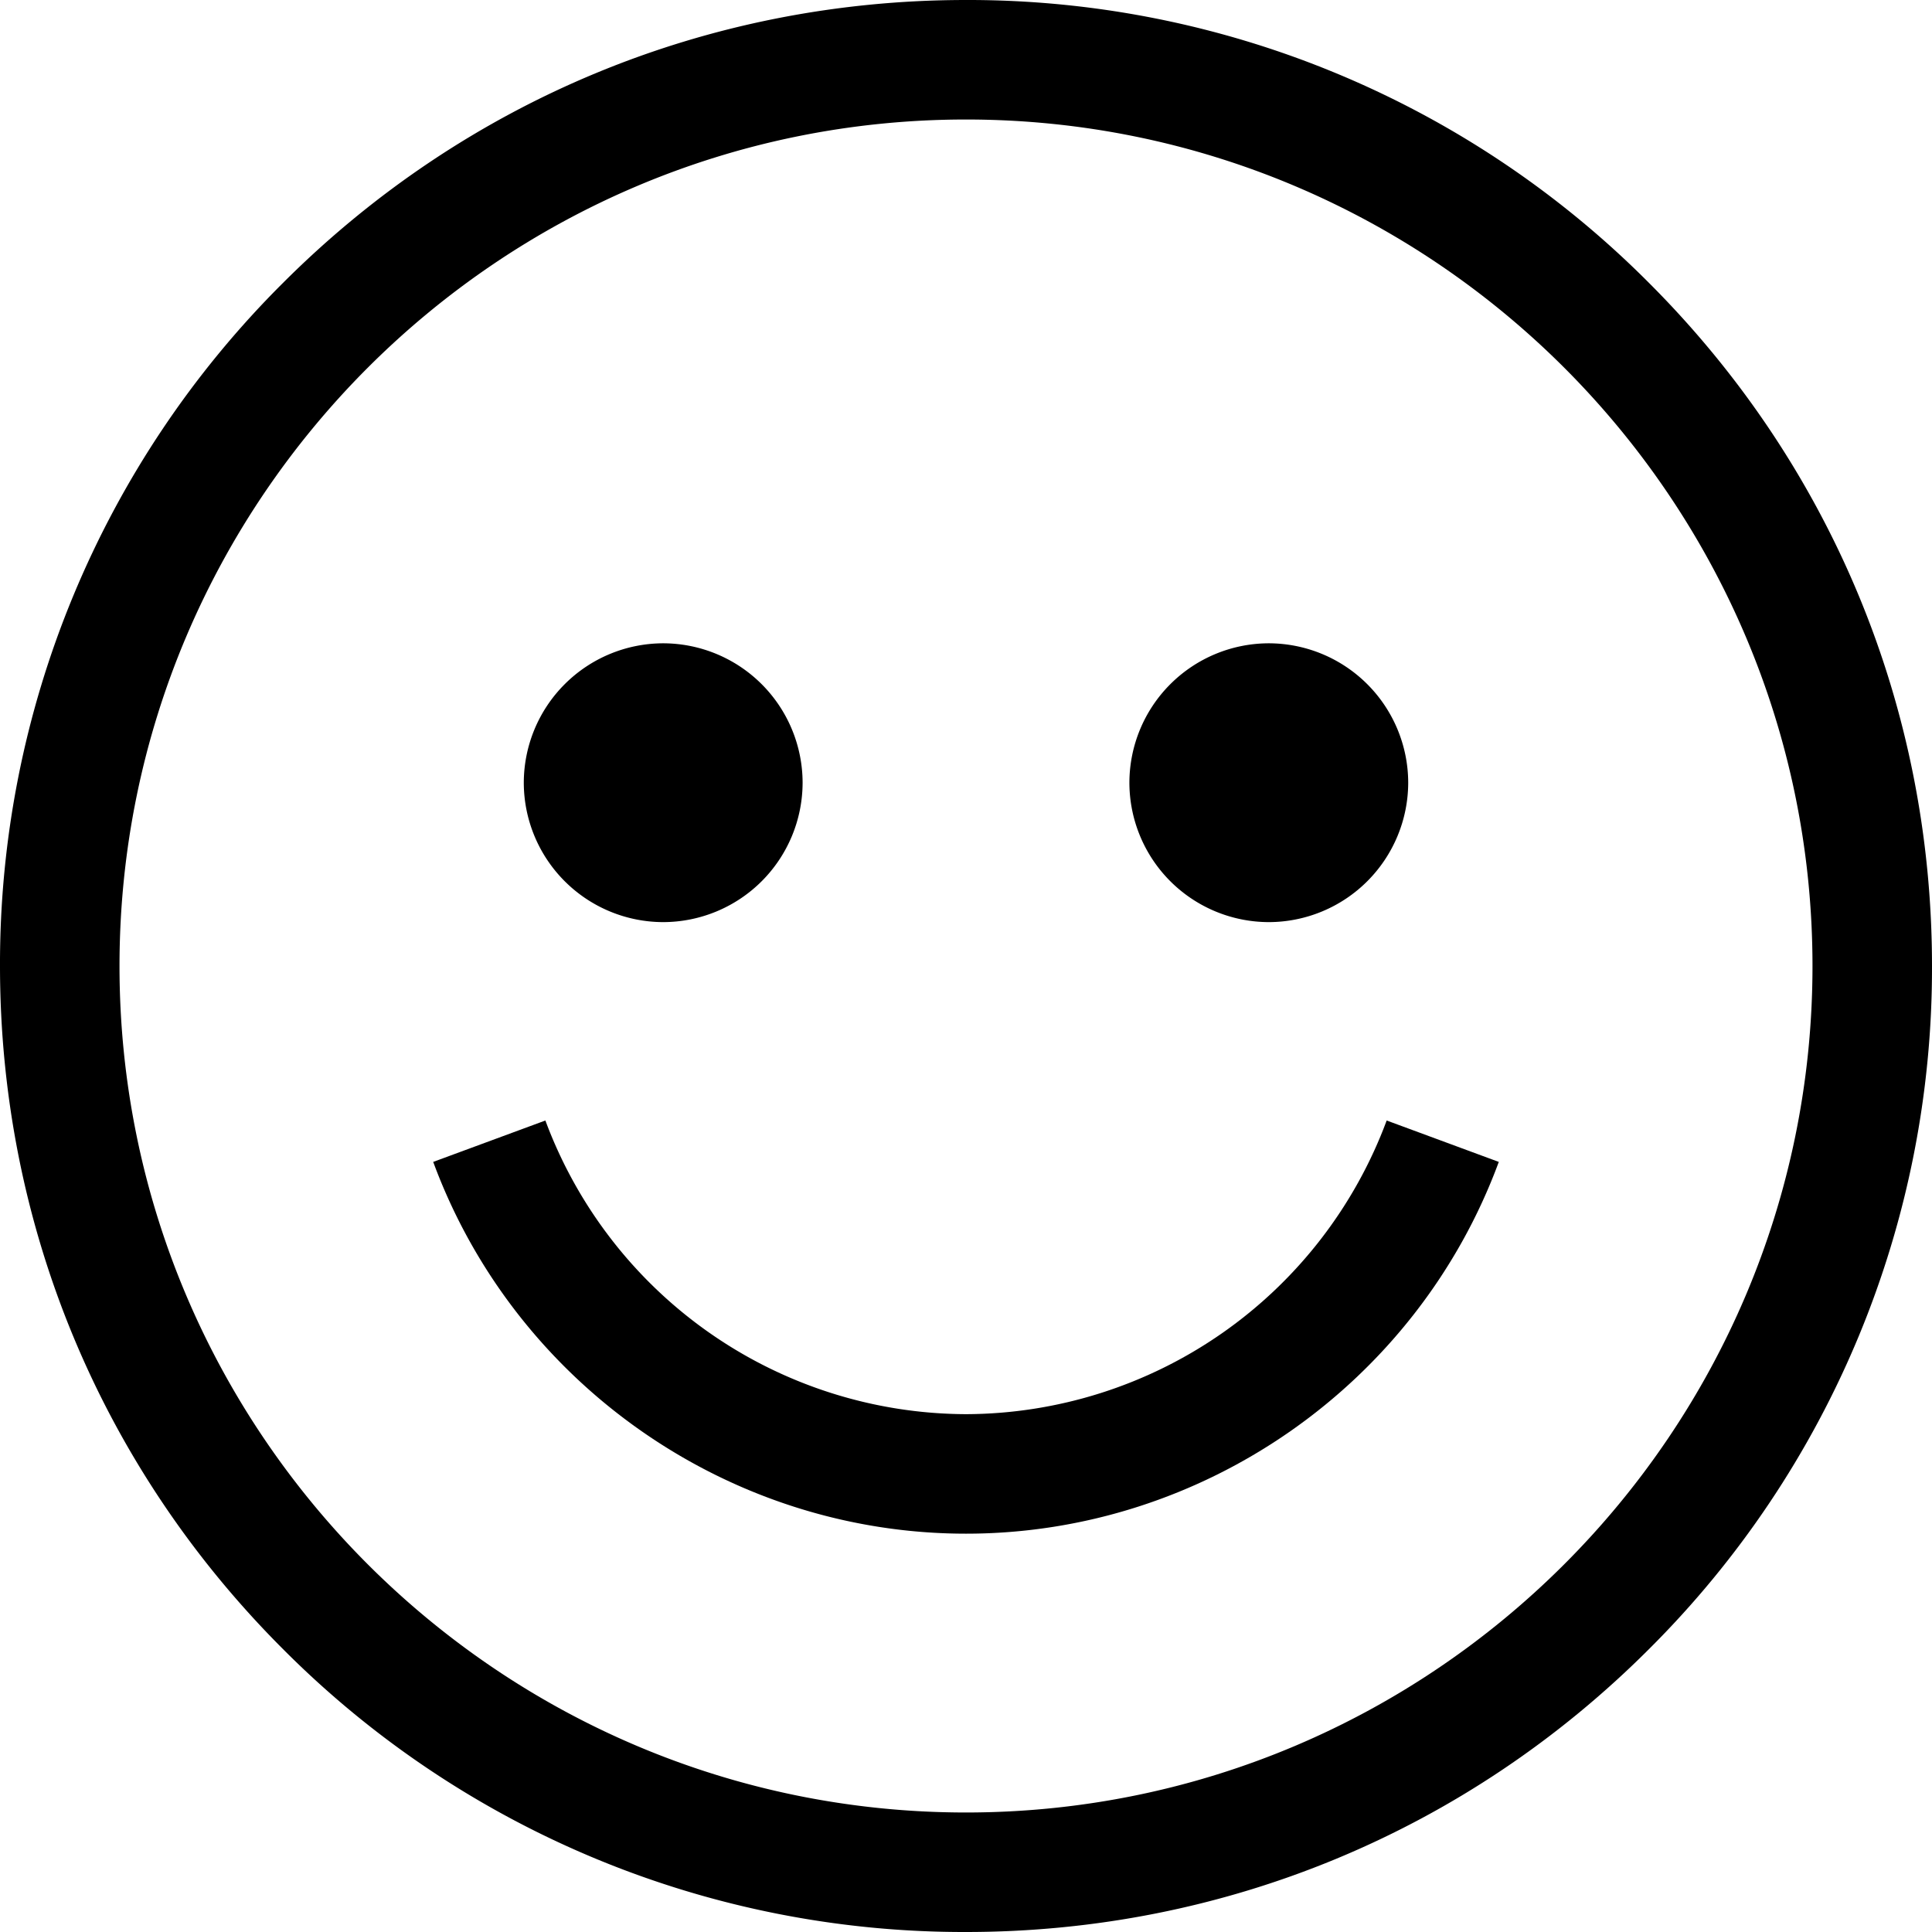
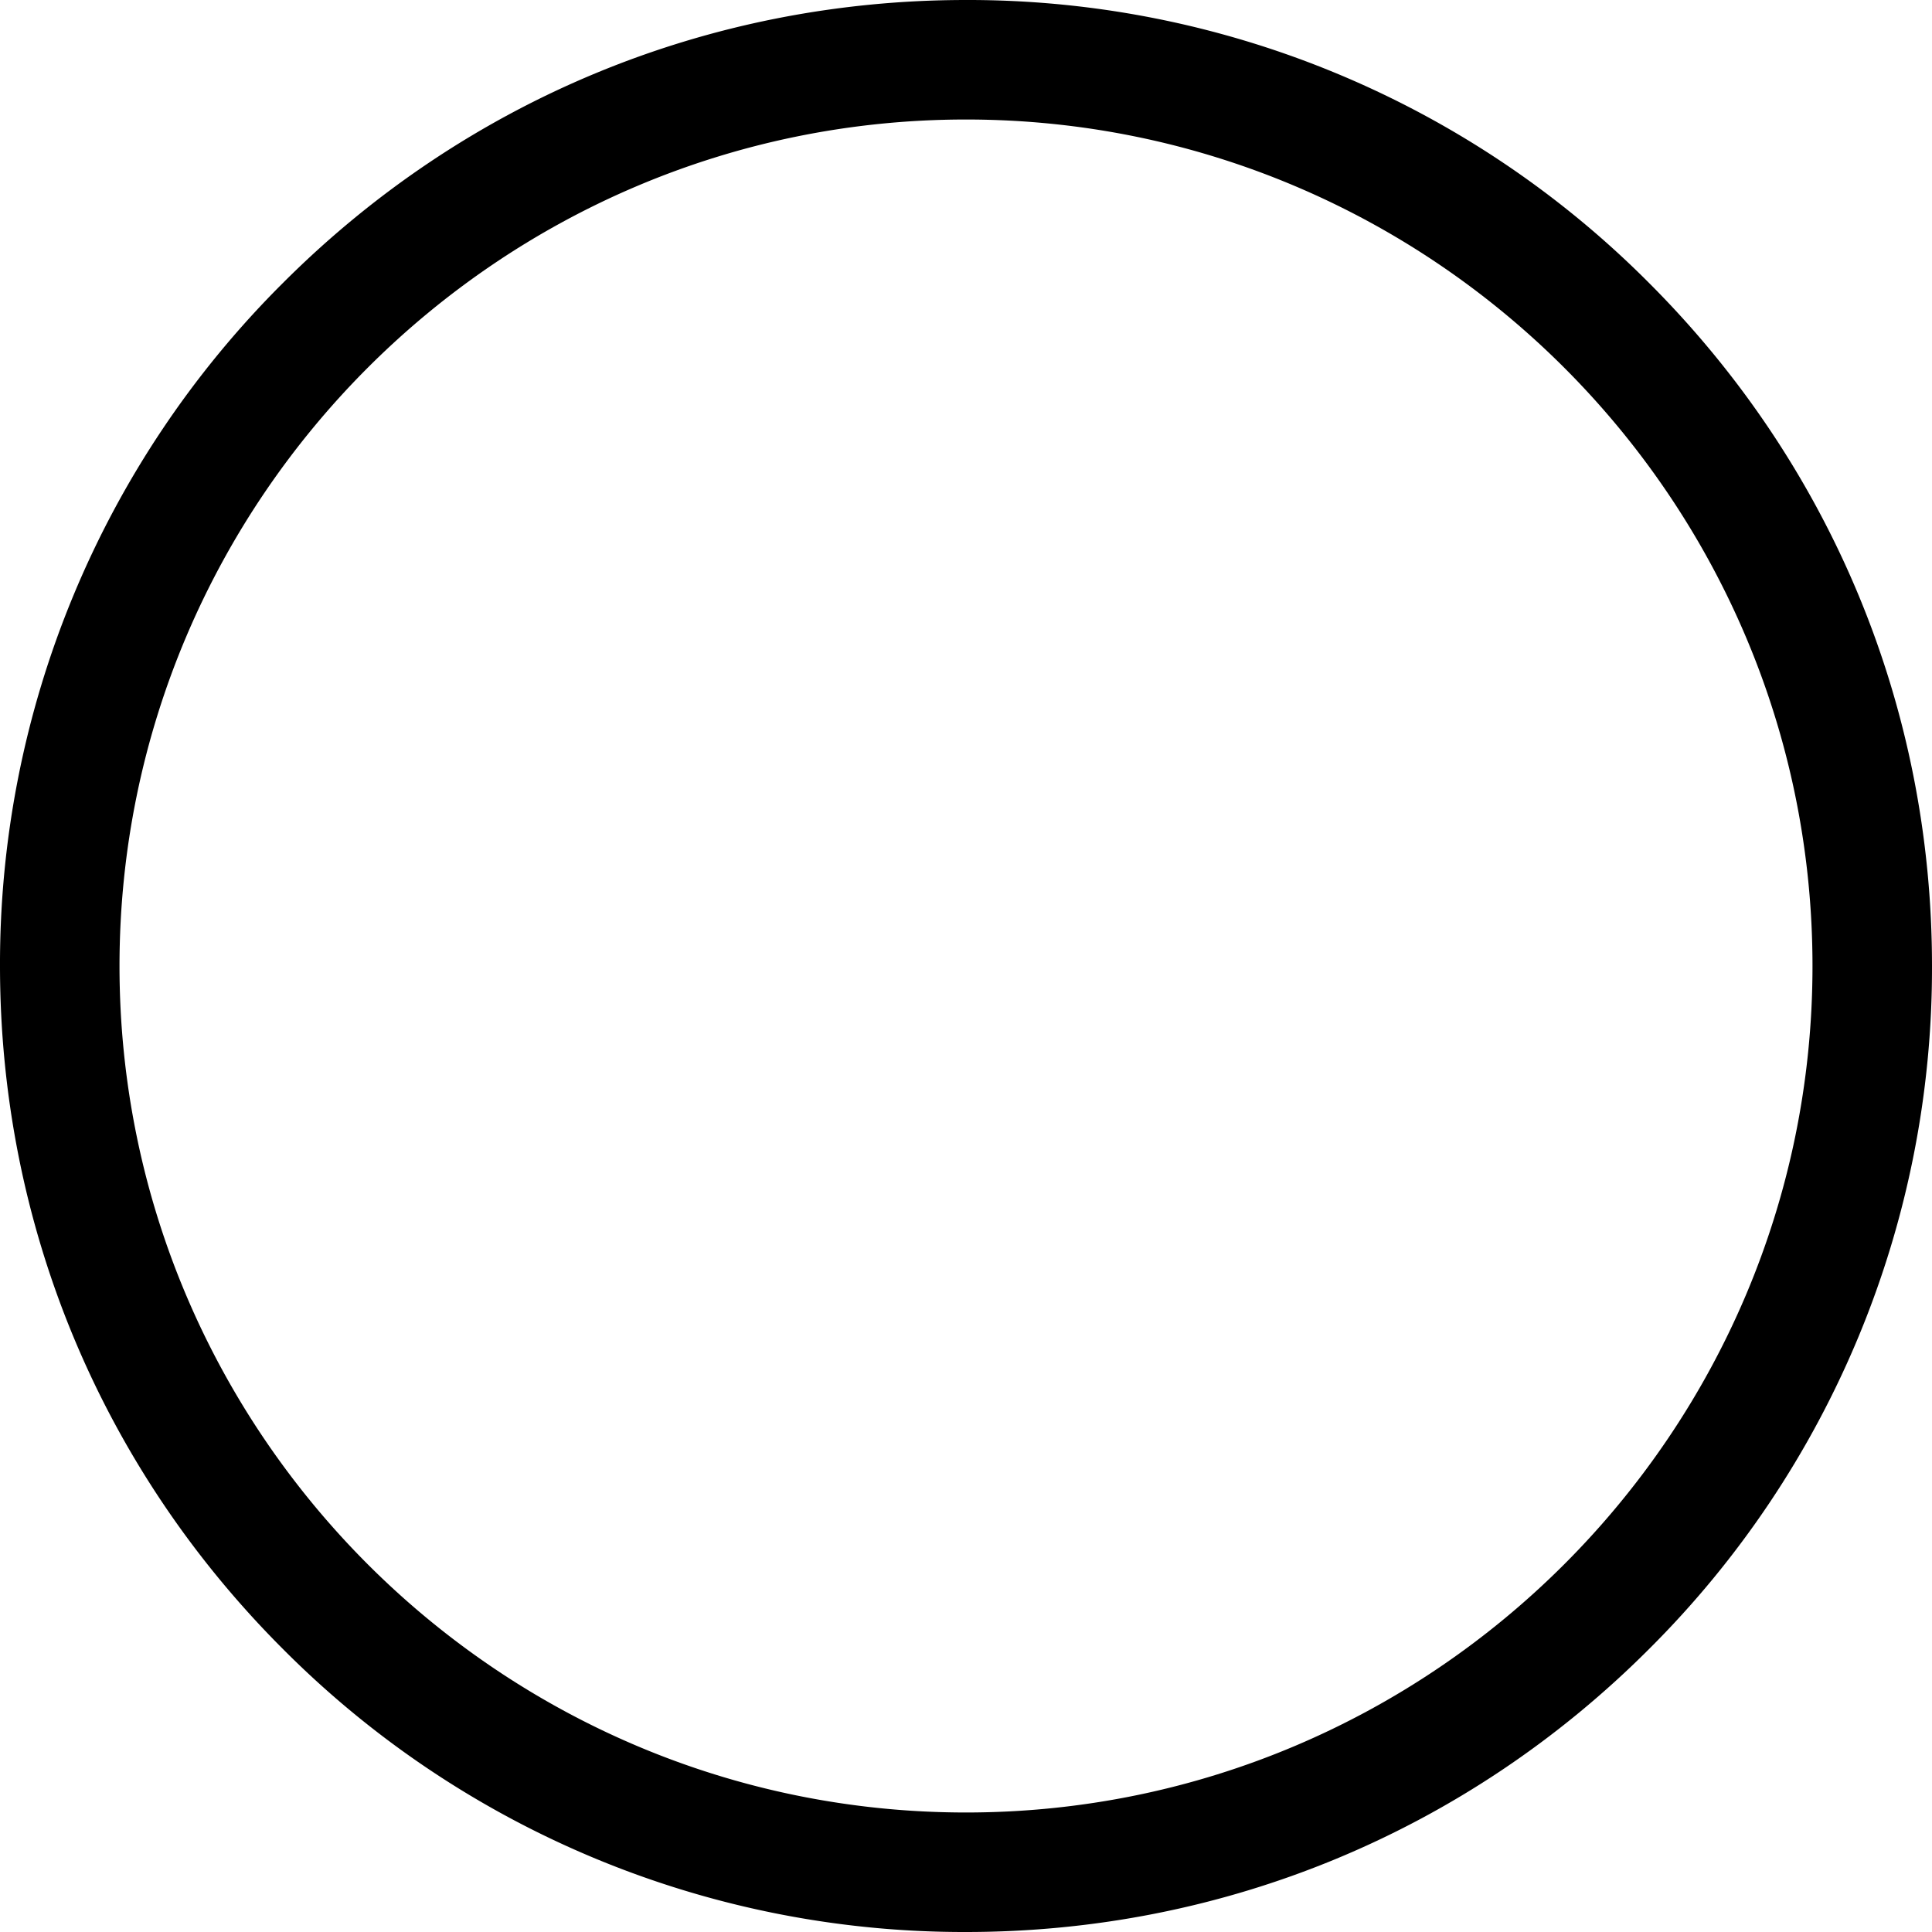
<svg xmlns="http://www.w3.org/2000/svg" width="35" height="35" viewBox="0 0 35 35" fill="none">
  <path d="M29.874 5.126A17.4 17.4 0 0 0 17.5 0C12.826 0 8.431 1.82 5.126 5.126A17.4 17.4 0 0 0 0 17.5c0 4.674 1.82 9.069 5.126 12.374A17.4 17.4 0 0 0 17.5 35c4.674 0 9.069-1.82 12.374-5.126A17.4 17.4 0 0 0 35 17.5c0-4.674-1.82-9.069-5.126-12.374M17.5 32.835c-8.456 0-15.335-6.88-15.335-15.335S9.045 2.165 17.5 2.165 32.835 9.045 32.835 17.5 25.955 32.835 17.5 32.835" fill="#000" />
-   <path d="M22.986 16.705a2.53 2.53 0 0 0 2.525-2.526 2.53 2.53 0 0 0-2.525-2.525 2.53 2.53 0 0 0-2.526 2.525 2.53 2.53 0 0 0 2.526 2.526m-10.972 0a2.53 2.53 0 0 0 2.526-2.526 2.53 2.53 0 0 0-2.526-2.525 2.53 2.53 0 0 0-2.525 2.525 2.53 2.53 0 0 0 2.525 2.526m5.486 8.914a8.16 8.16 0 0 1-7.62-5.32l-2.032.75c1.485 4.028 5.364 6.735 9.652 6.735s8.167-2.707 9.652-6.735l-2.031-.75a8.16 8.16 0 0 1-7.621 5.32" fill="#000" />
</svg>